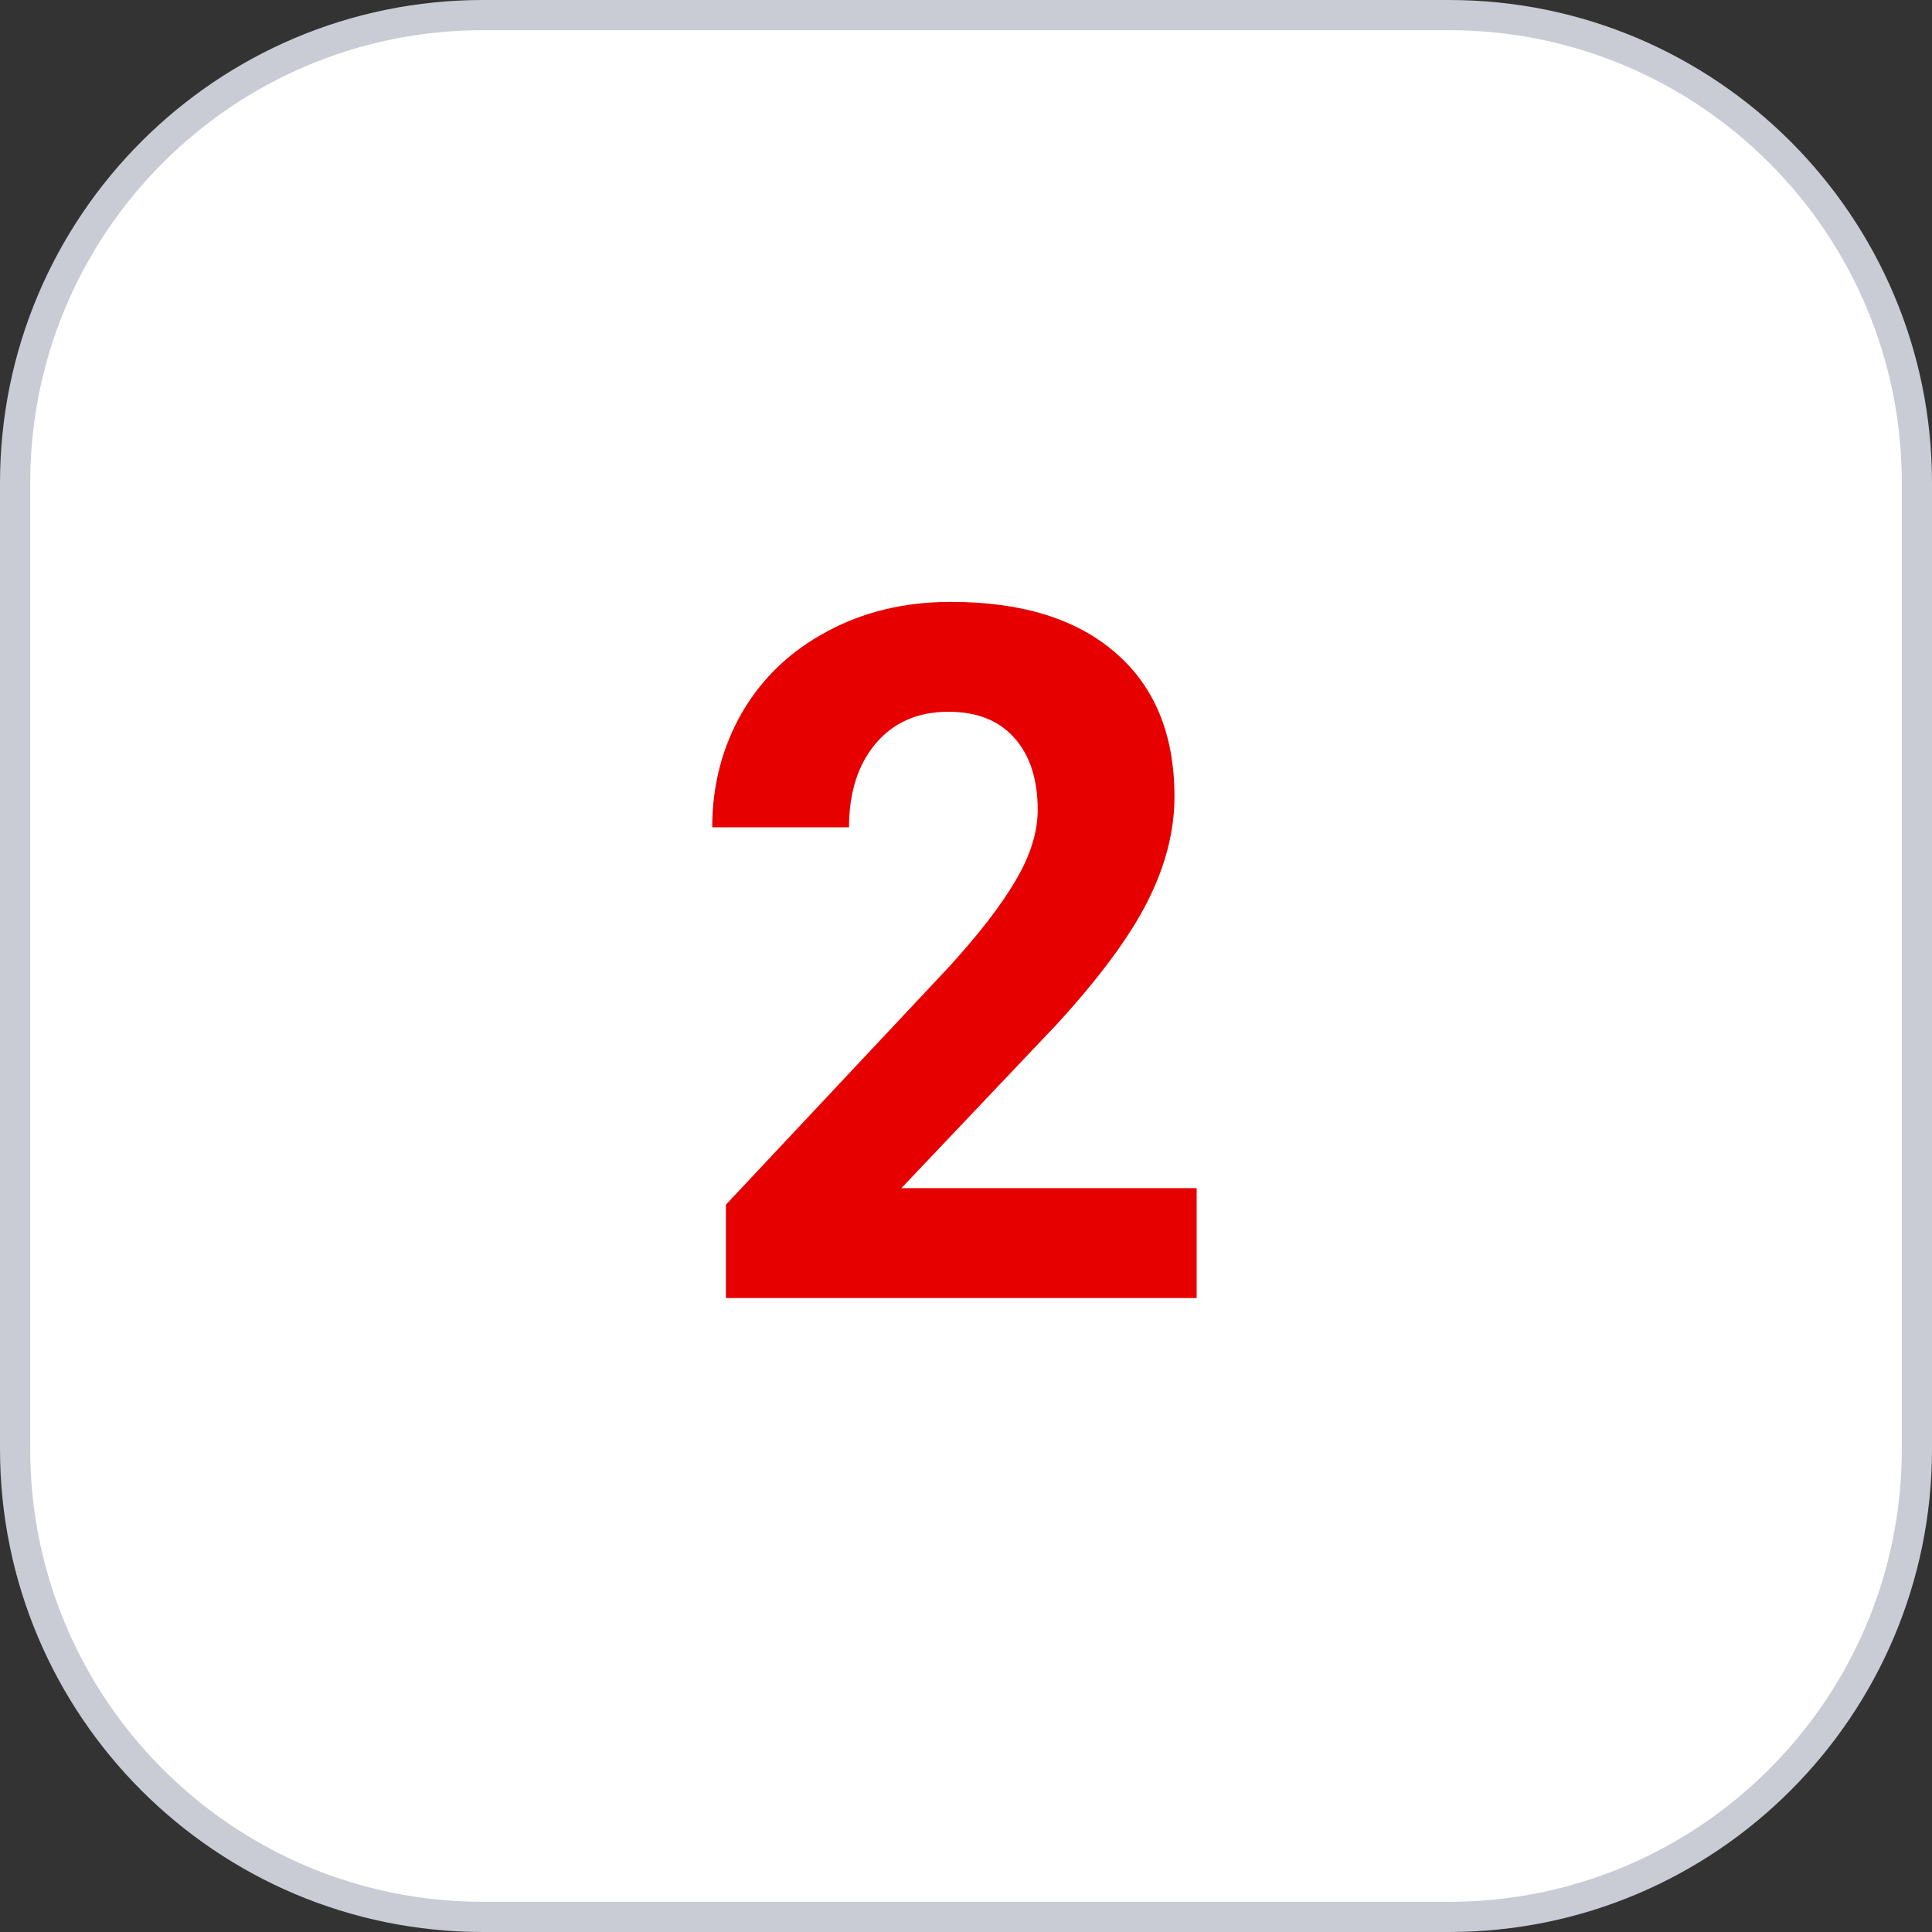
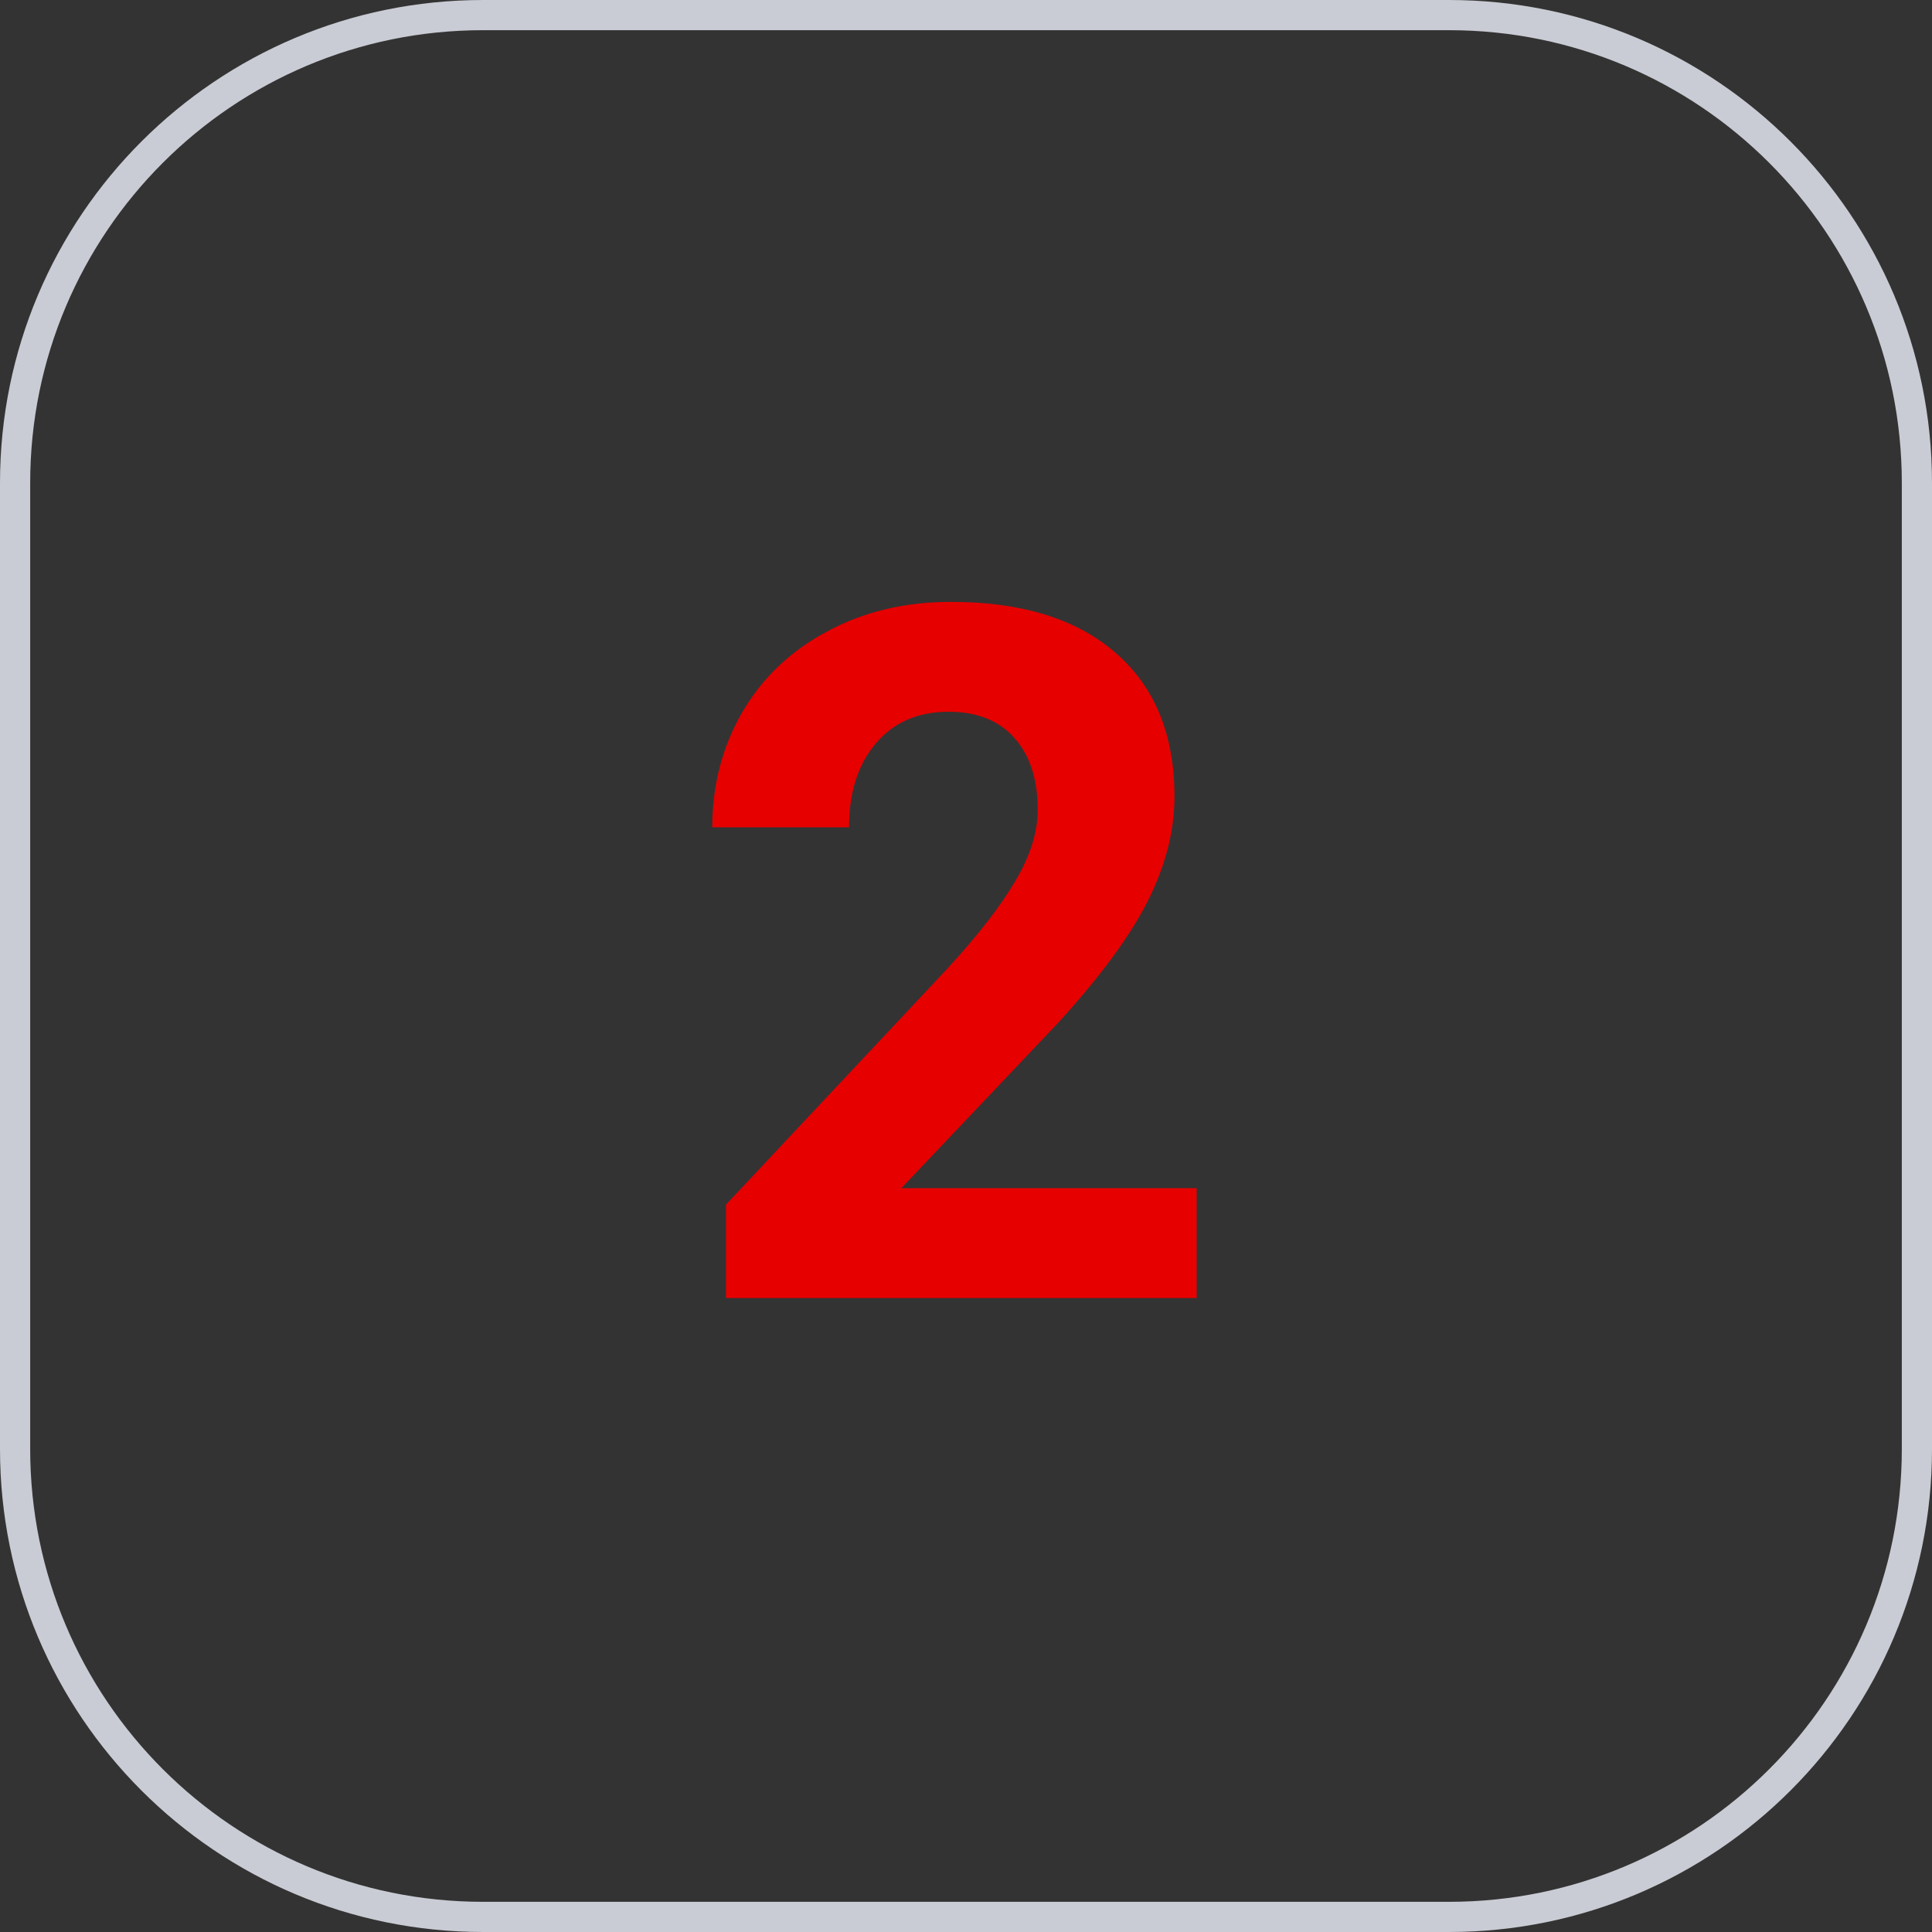
<svg xmlns="http://www.w3.org/2000/svg" width="64" height="64" viewBox="0 0 64 64" fill="none">
  <rect x="0" y="0" width="64" height="64" fill="#333333" stroke="none" />
-   <path d="M0.5 16C0.5 7.44 7.44 0.5 16 0.5H48C56.56 0.5 63.5 7.44 63.5 16V48C63.5 56.56 56.56 63.5 48 63.5H16C7.44 63.5 0.5 56.56 0.5 48V16Z" fill="white" />
  <path d="M0.5 16C0.5 7.44 7.44 0.5 16 0.5H48C56.56 0.5 63.5 7.44 63.5 16V48C63.5 56.56 56.56 63.5 48 63.5H16C7.44 63.5 0.5 56.56 0.5 48V16Z" stroke="#C9CCD4" />
  <path d="M39.641 43H24.047V39.906L31.406 32.062C32.417 30.958 33.161 29.995 33.641 29.172C34.13 28.349 34.375 27.568 34.375 26.828C34.375 25.818 34.12 25.026 33.609 24.453C33.099 23.87 32.37 23.578 31.422 23.578C30.401 23.578 29.594 23.932 29 24.641C28.417 25.338 28.125 26.26 28.125 27.406H23.594C23.594 26.021 23.922 24.755 24.578 23.609C25.245 22.463 26.182 21.568 27.391 20.922C28.599 20.266 29.969 19.938 31.5 19.938C33.844 19.938 35.661 20.5 36.953 21.625C38.255 22.75 38.906 24.338 38.906 26.391C38.906 27.516 38.615 28.662 38.031 29.828C37.448 30.995 36.448 32.354 35.031 33.906L29.859 39.359H39.641V43Z" fill="#E60000" />
</svg>